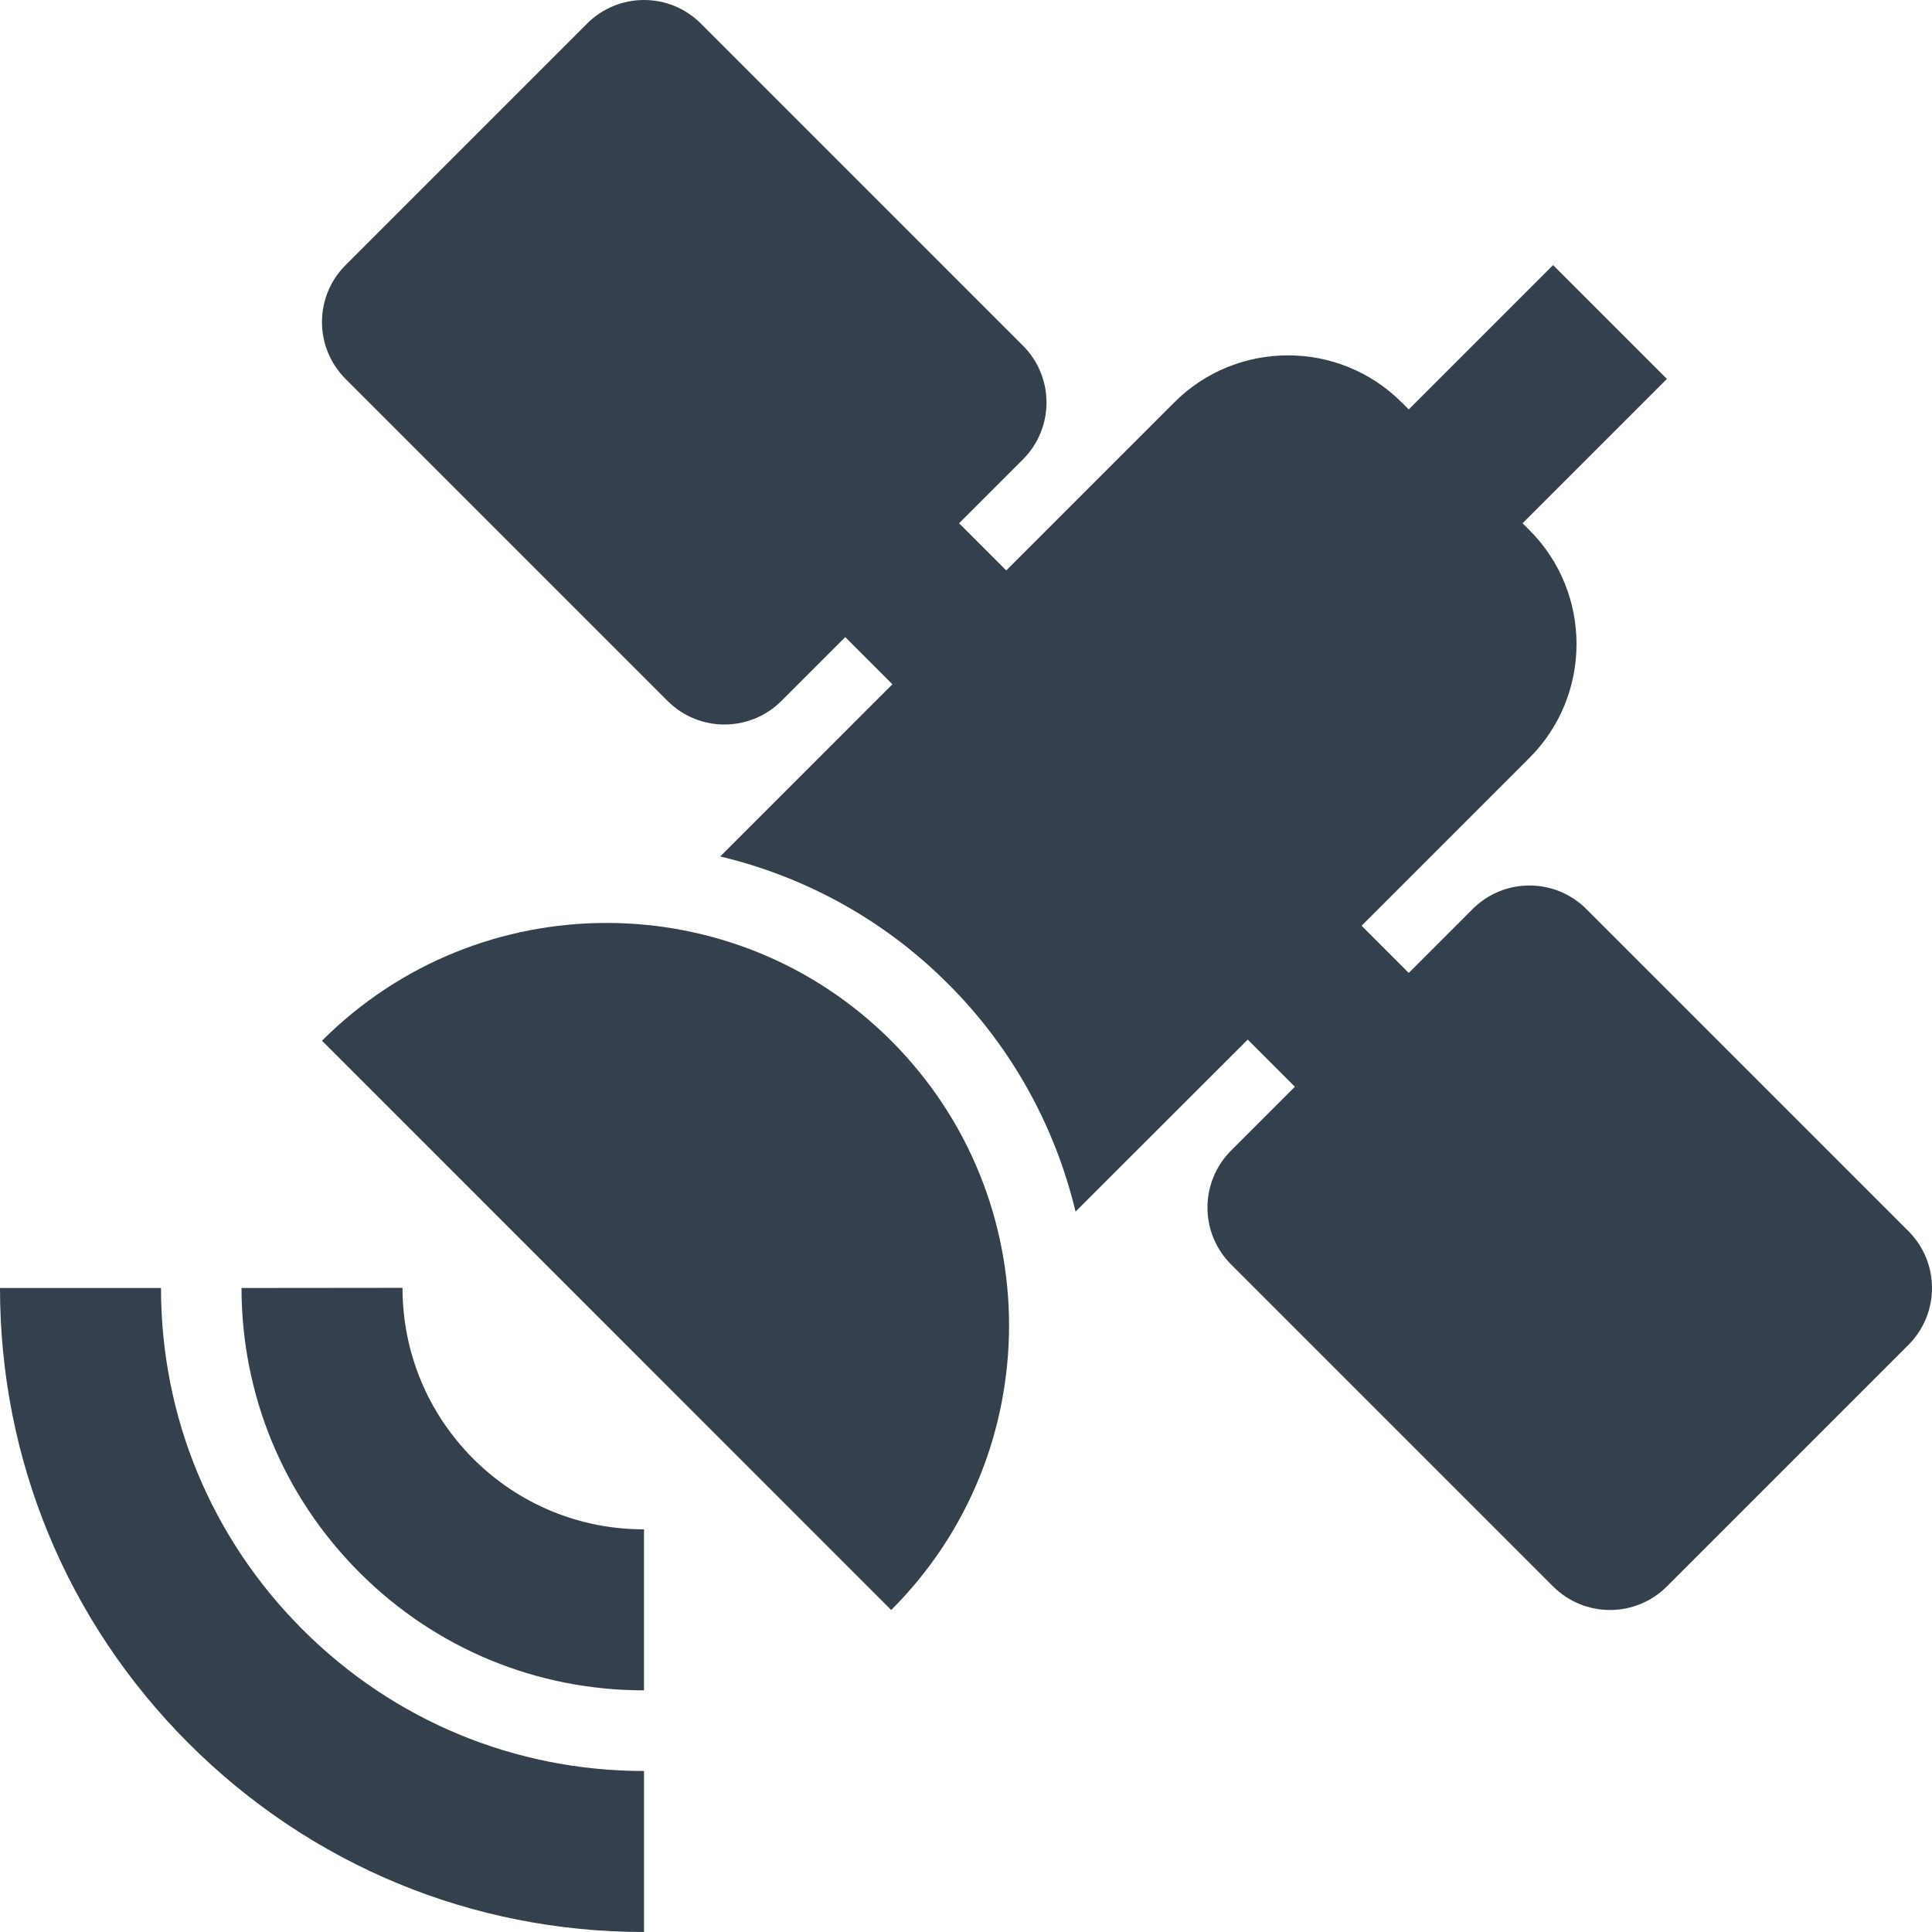
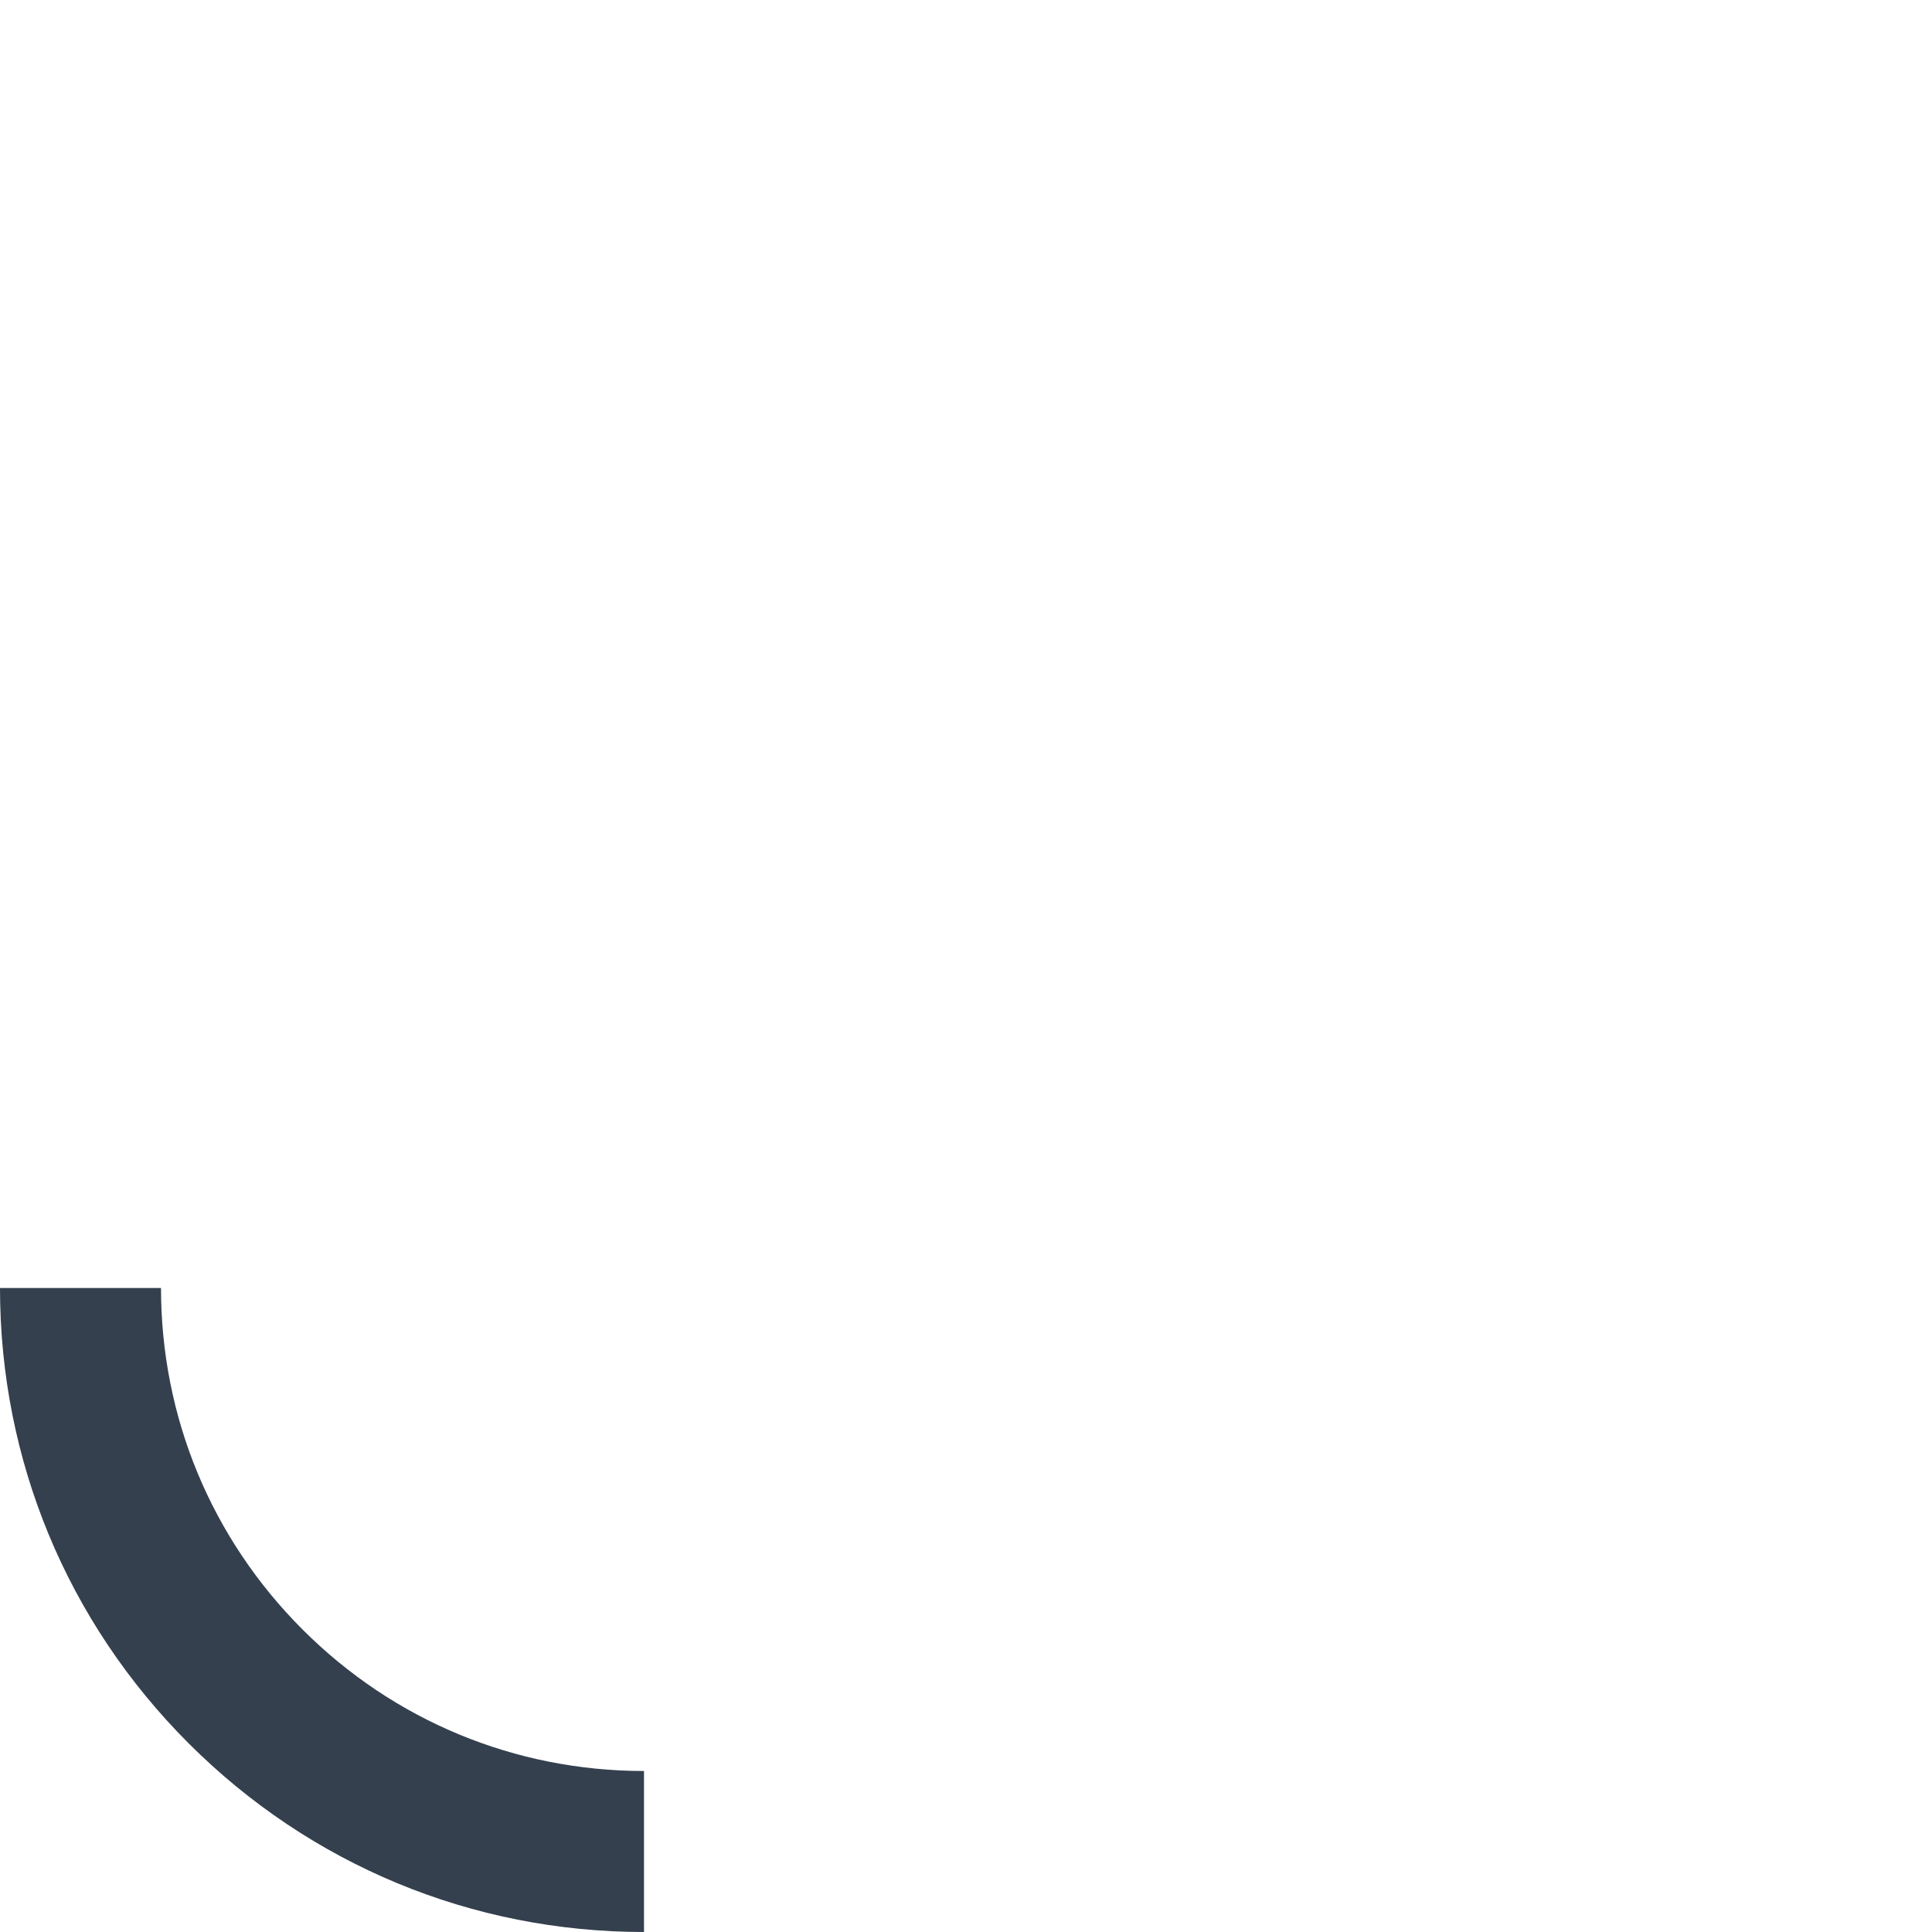
<svg xmlns="http://www.w3.org/2000/svg" version="1.1" id="Layer_1" x="0px" y="0px" viewBox="0 0 512.005 512.005" style="enable-background:new 0 0 512.005 512.005;" xml:space="preserve" width="512px" height="512px">
  <g>
    <g>
      <g>
-         <path d="M42.667,341.339H0C0,386.885,17.749,429.765,49.984,462c32.277,32.256,75.115,50.005,120.683,50.005v-42.667     c-34.176,0-66.325-13.333-90.496-37.504C55.979,407.621,42.667,375.515,42.667,341.339z" fill="#34404E" />
-         <path d="M106.667,341.296L64,341.339c0.043,28.459,11.136,55.253,31.253,75.371c20.096,20.139,46.891,31.253,75.413,31.253     v-42.667c-17.131,0-33.173-6.656-45.248-18.709C113.323,374.469,106.688,358.384,106.667,341.296z" fill="#34404E" />
-         <path d="M505.749,326.256l-85.333-85.333c-8.341-8.341-21.824-8.341-30.165,0l-16.917,16.917l-12.501-12.501l44.501-44.501     c16.619-16.619,16.619-43.712,0-60.331l-1.835-1.835l38.251-38.251l-30.165-30.165l-38.251,38.251l-1.835-1.835     c-16.619-16.661-43.712-16.661-60.331,0l-44.501,44.501l-12.501-12.501l16.917-16.917c8.341-8.341,8.341-21.824,0-30.165     L185.749,6.256c-8.341-8.341-21.824-8.341-30.165,0l-64,64c-8.341,8.341-8.341,21.824,0,30.165l85.333,85.333     c4.16,4.16,9.621,6.251,15.083,6.251s10.923-2.091,15.083-6.251L224,168.837l12.501,12.501l-45.632,45.632     c22.656,5.419,43.499,16.853,60.373,33.749c16.896,16.875,28.352,37.717,33.792,60.373l45.632-45.589l12.501,12.501     l-16.917,16.917c-8.341,8.341-8.341,21.824,0,30.165l85.333,85.333c4.16,4.16,9.621,6.251,15.083,6.251     s10.923-2.091,15.083-6.251l64-64C514.091,348.08,514.091,334.597,505.749,326.256z" fill="#34404E" />
-         <path d="M160.747,244.592c-27.285,0-54.571,10.368-75.413,31.211l150.848,150.869c41.643-41.621,41.643-109.205-0.021-150.869     C215.317,254.96,188.032,244.592,160.747,244.592z" fill="#34404E" />
+         <path d="M42.667,341.339H0C0,386.885,17.749,429.765,49.984,462c32.277,32.256,75.115,50.005,120.683,50.005v-42.667     c-34.176,0-66.325-13.333-90.496-37.504C55.979,407.621,42.667,375.515,42.667,341.339" fill="#34404E" />
      </g>
    </g>
  </g>
  <g>
</g>
  <g>
</g>
  <g>
</g>
  <g>
</g>
  <g>
</g>
  <g>
</g>
  <g>
</g>
  <g>
</g>
  <g>
</g>
  <g>
</g>
  <g>
</g>
  <g>
</g>
  <g>
</g>
  <g>
</g>
  <g>
</g>
</svg>